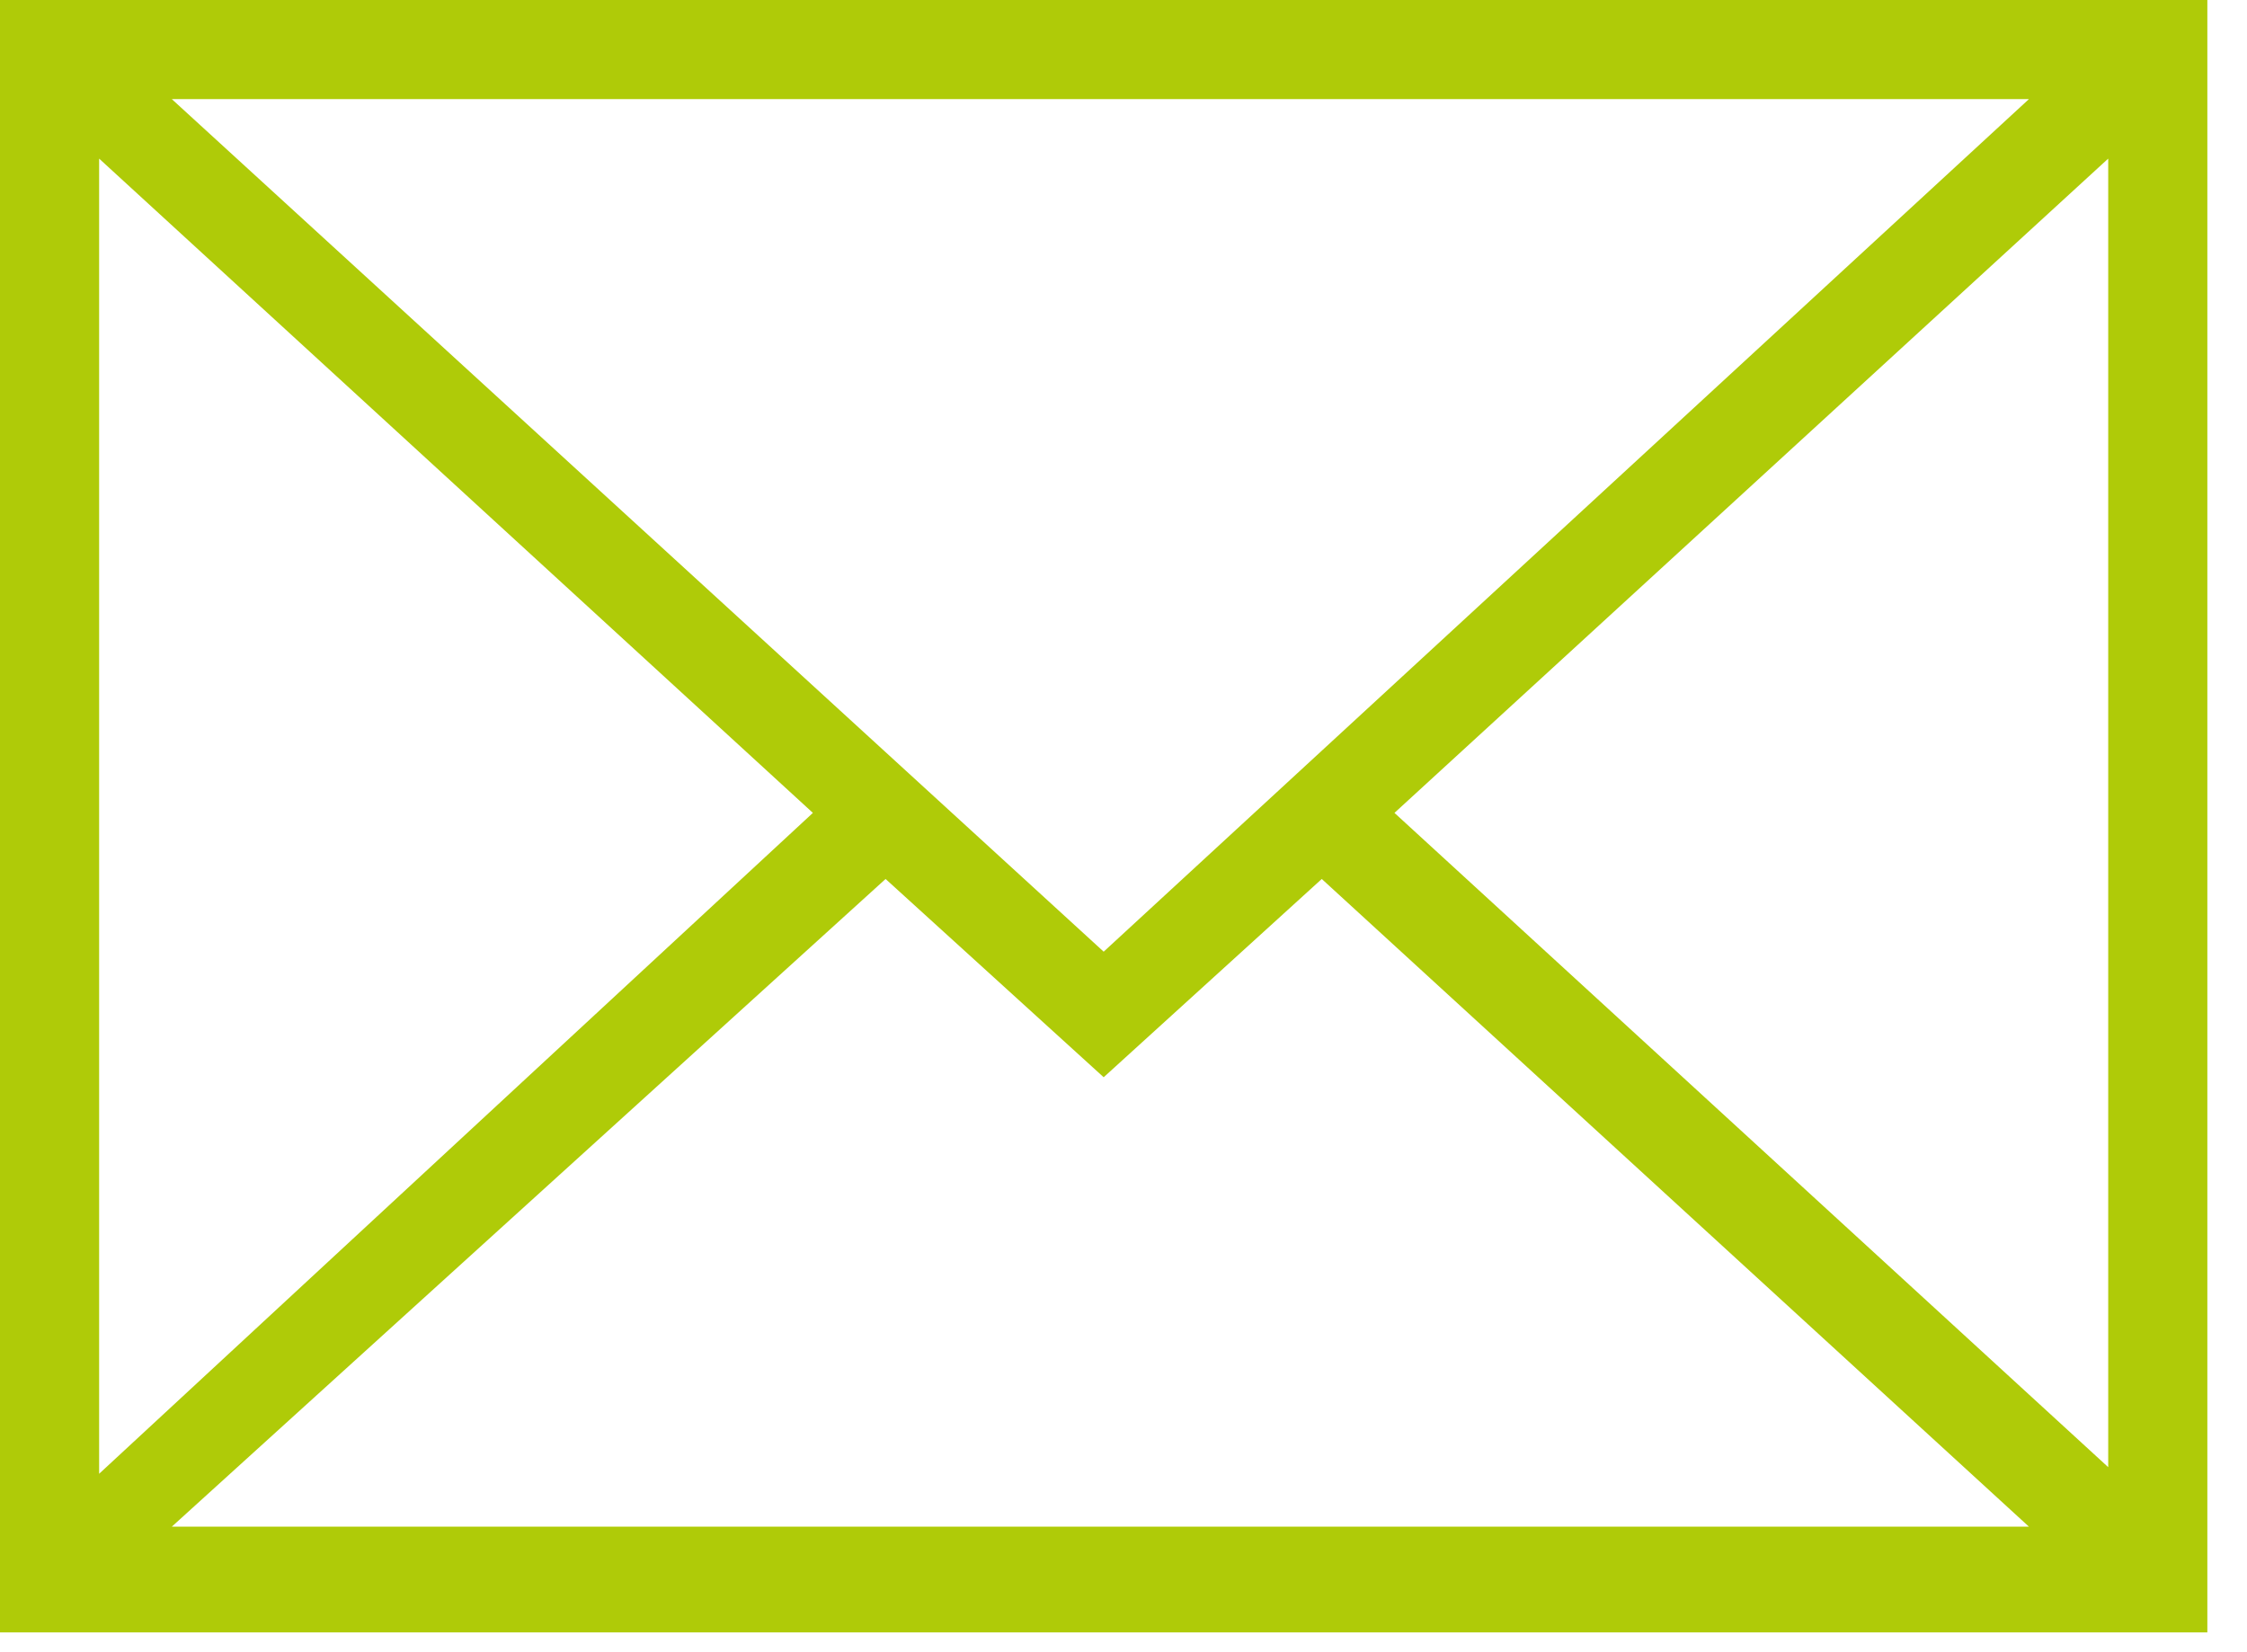
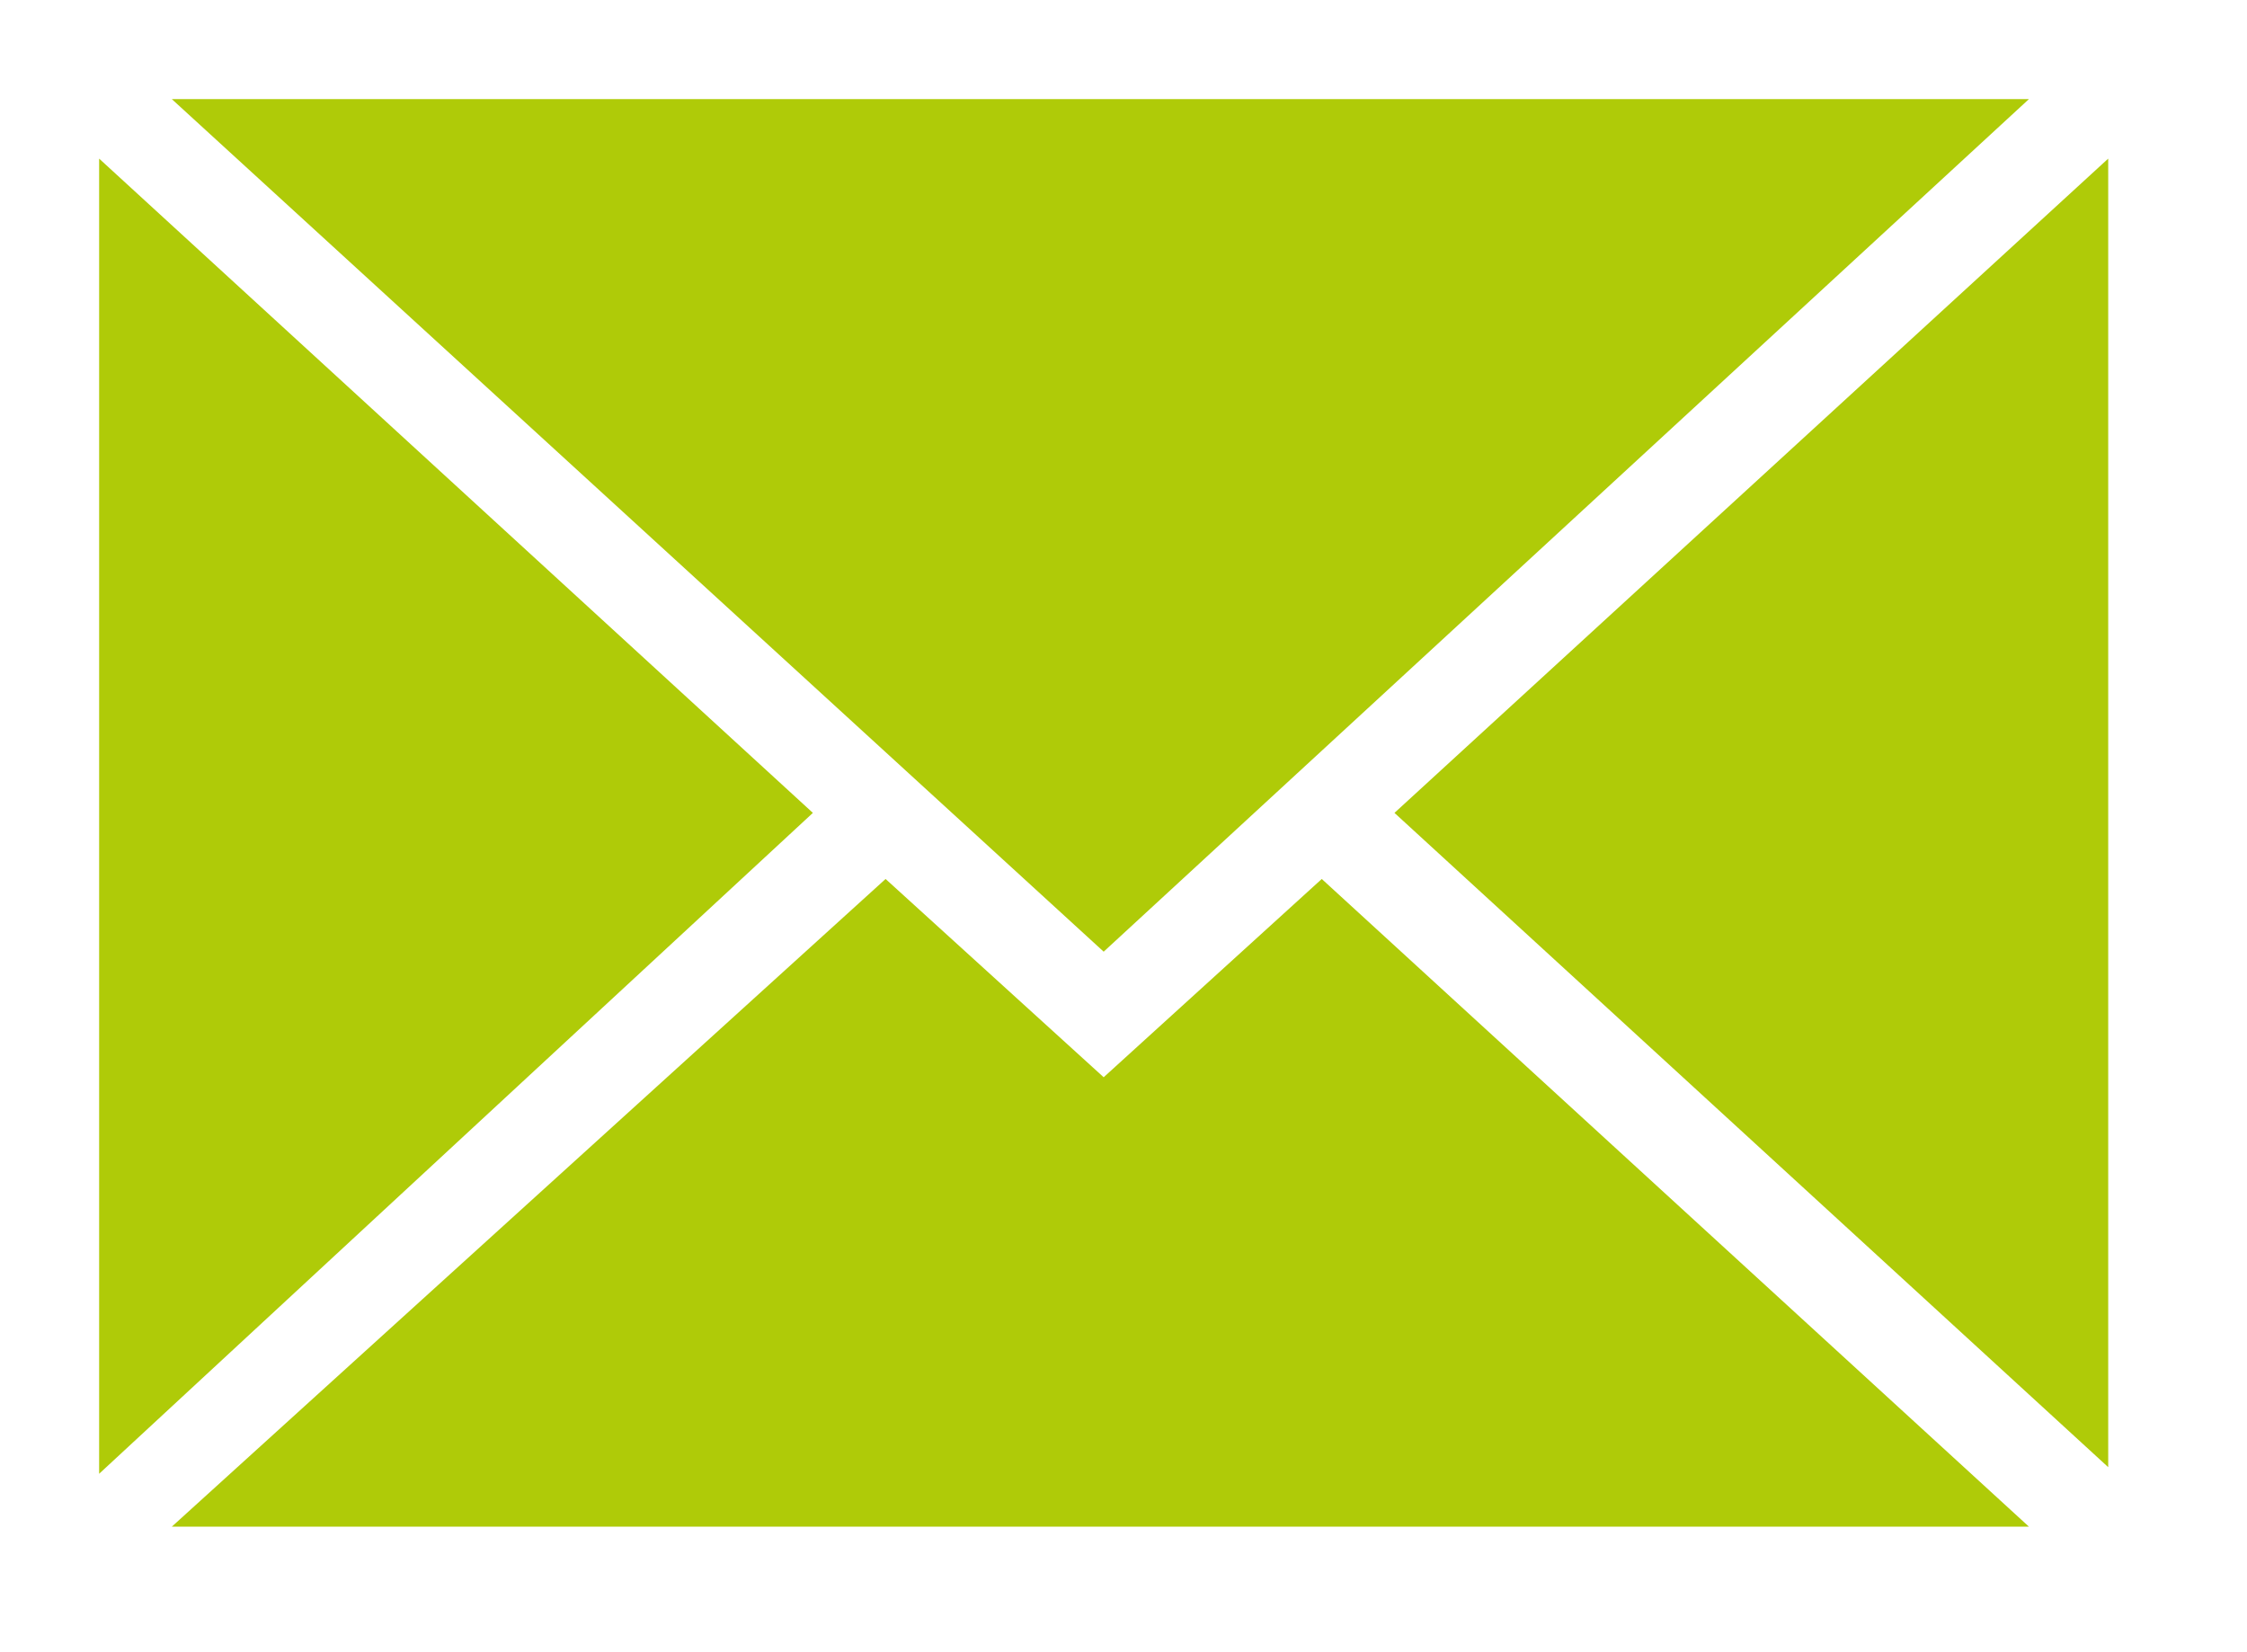
<svg xmlns="http://www.w3.org/2000/svg" version="1.1" id="Warstwa_1" x="0px" y="0px" width="34px" height="25px" viewBox="0 0 34 25" style="enable-background:new 0 0 34 25;" xml:space="preserve">
  <style type="text/css">
	.st0{fill:#AFCB08;}
</style>
-   <path class="st0" d="M0,0v24.7h33.4V0H0z M16.7,14.4L2.6,1.5h28.1L16.7,14.4z M12.3,12.3L1.5,22.3V2.4L12.3,12.3z M13.4,13.3l3.3,3  l3.3-3l10.7,9.8H2.6L13.4,13.3z M21.1,12.3l10.8-9.9v19.8L21.1,12.3z" />
+   <path class="st0" d="M0,0v24.7h33.4H0z M16.7,14.4L2.6,1.5h28.1L16.7,14.4z M12.3,12.3L1.5,22.3V2.4L12.3,12.3z M13.4,13.3l3.3,3  l3.3-3l10.7,9.8H2.6L13.4,13.3z M21.1,12.3l10.8-9.9v19.8L21.1,12.3z" />
</svg>